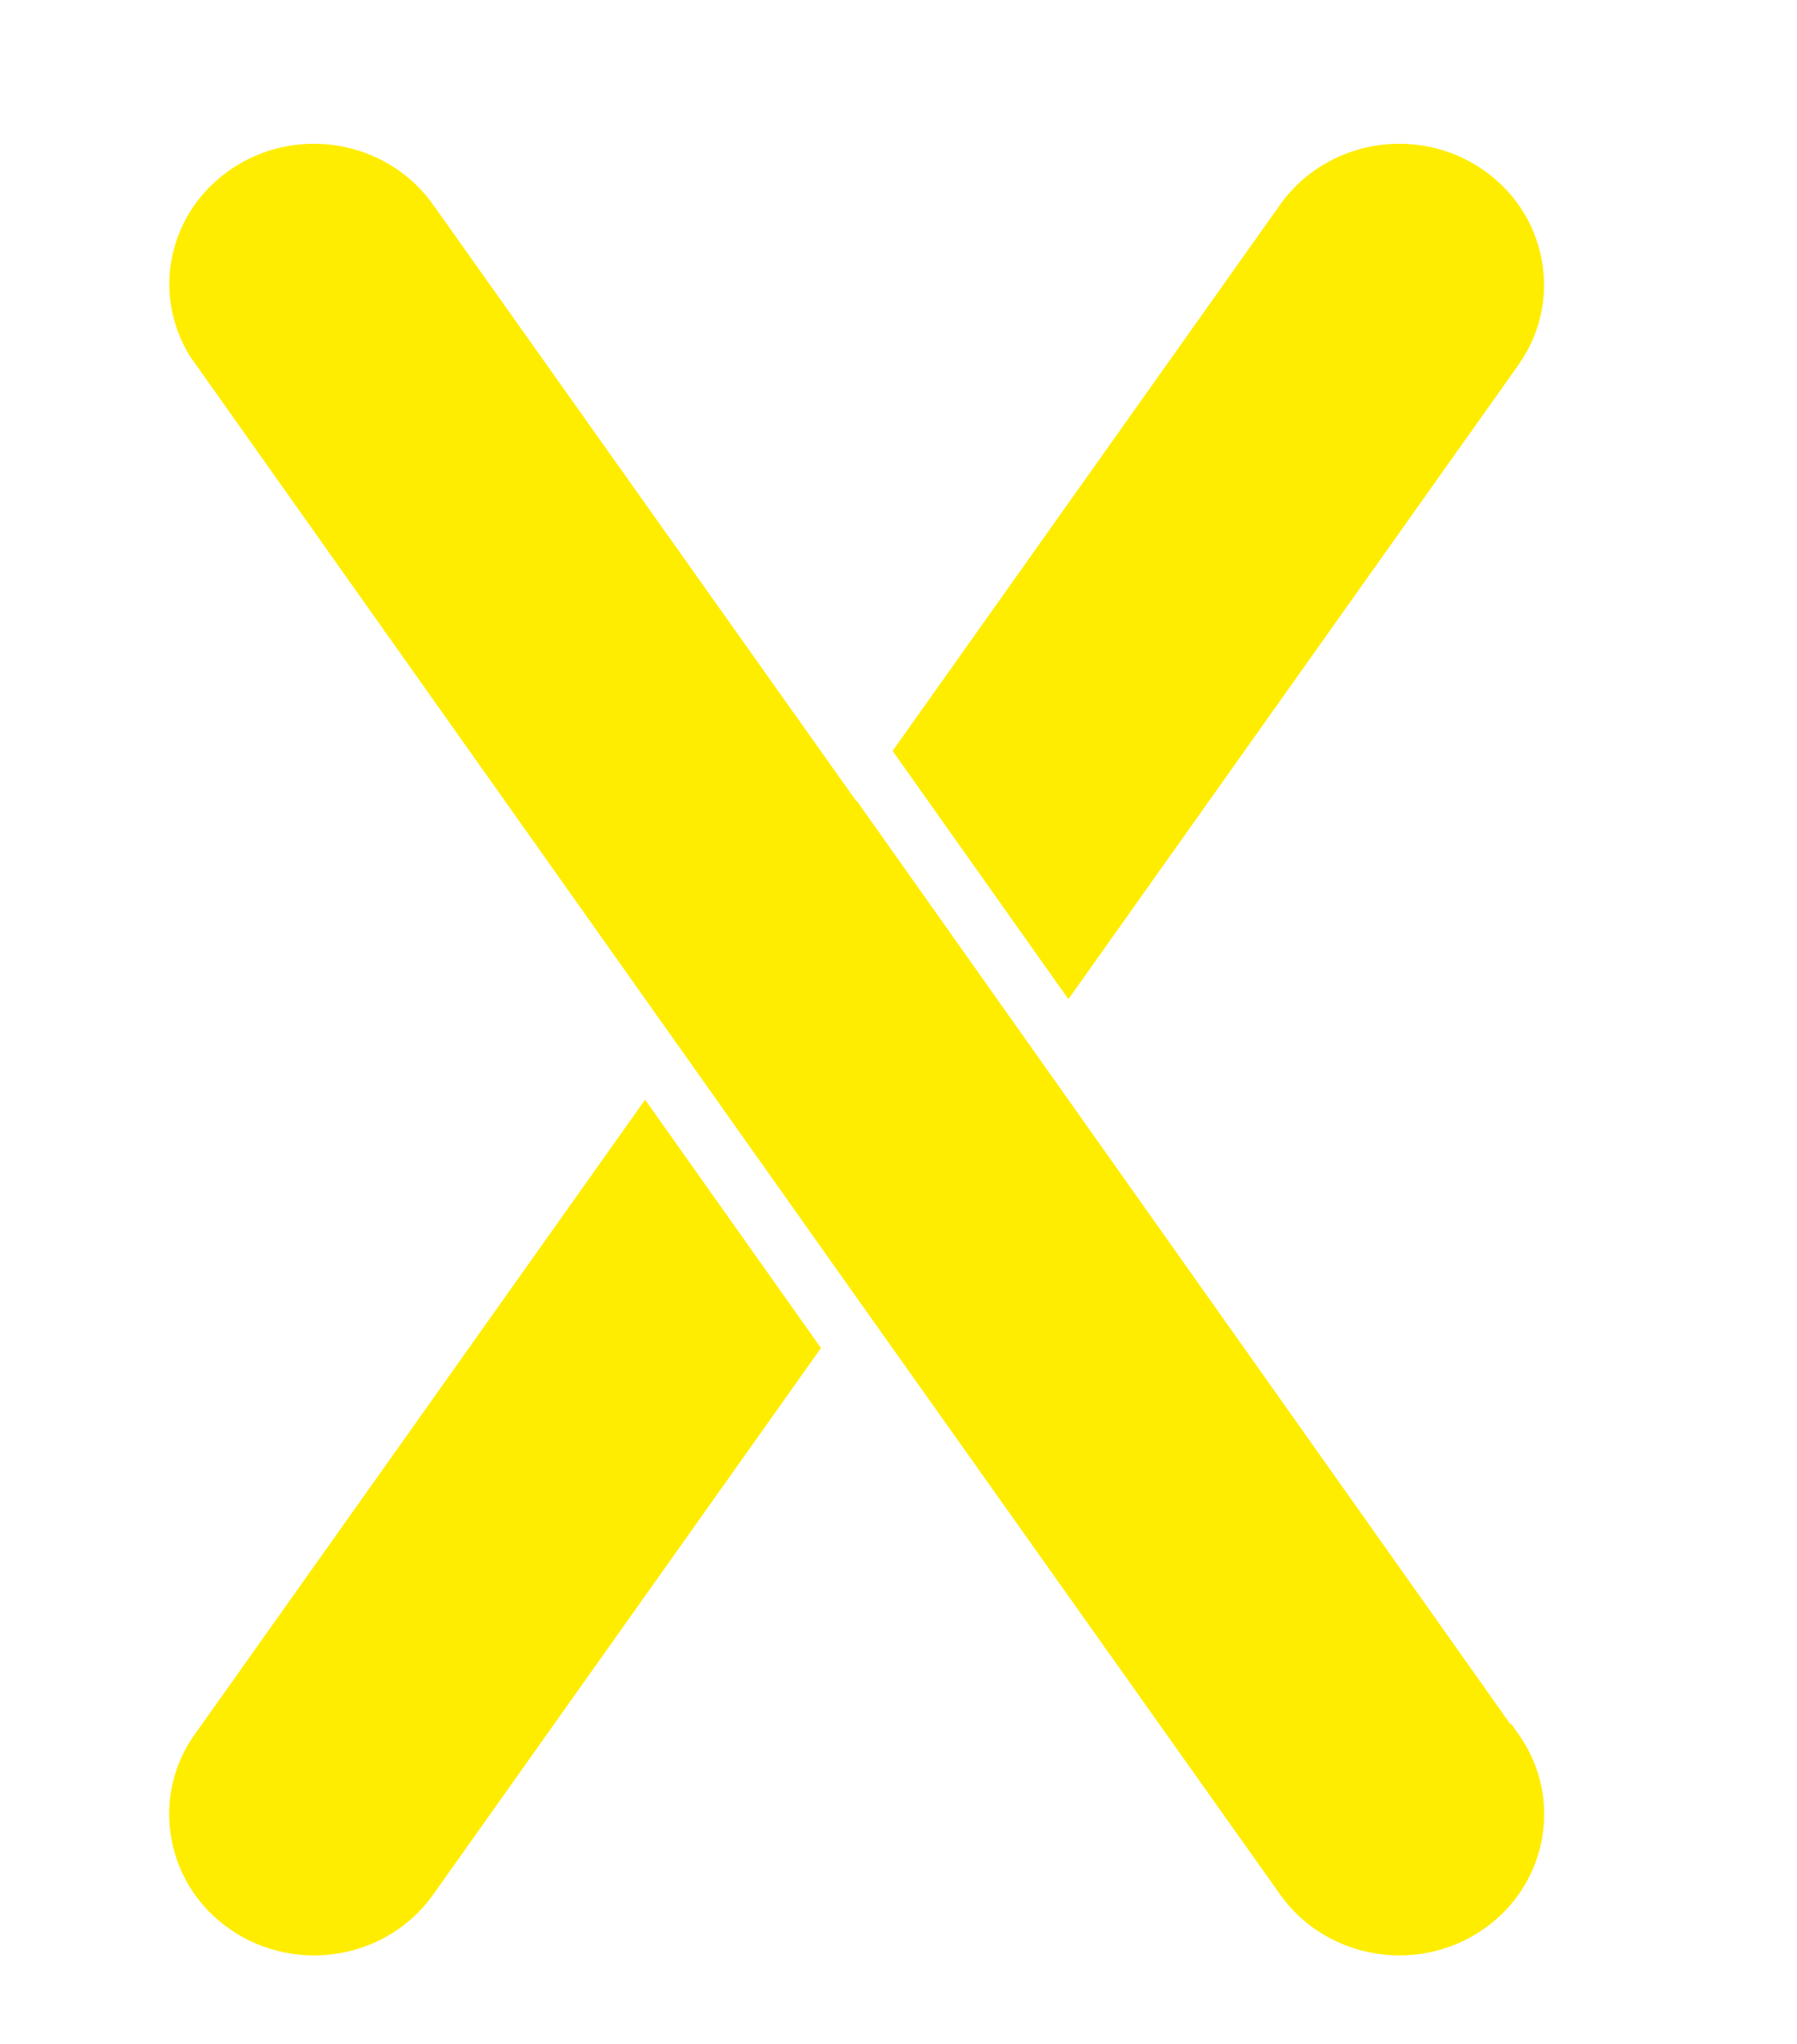
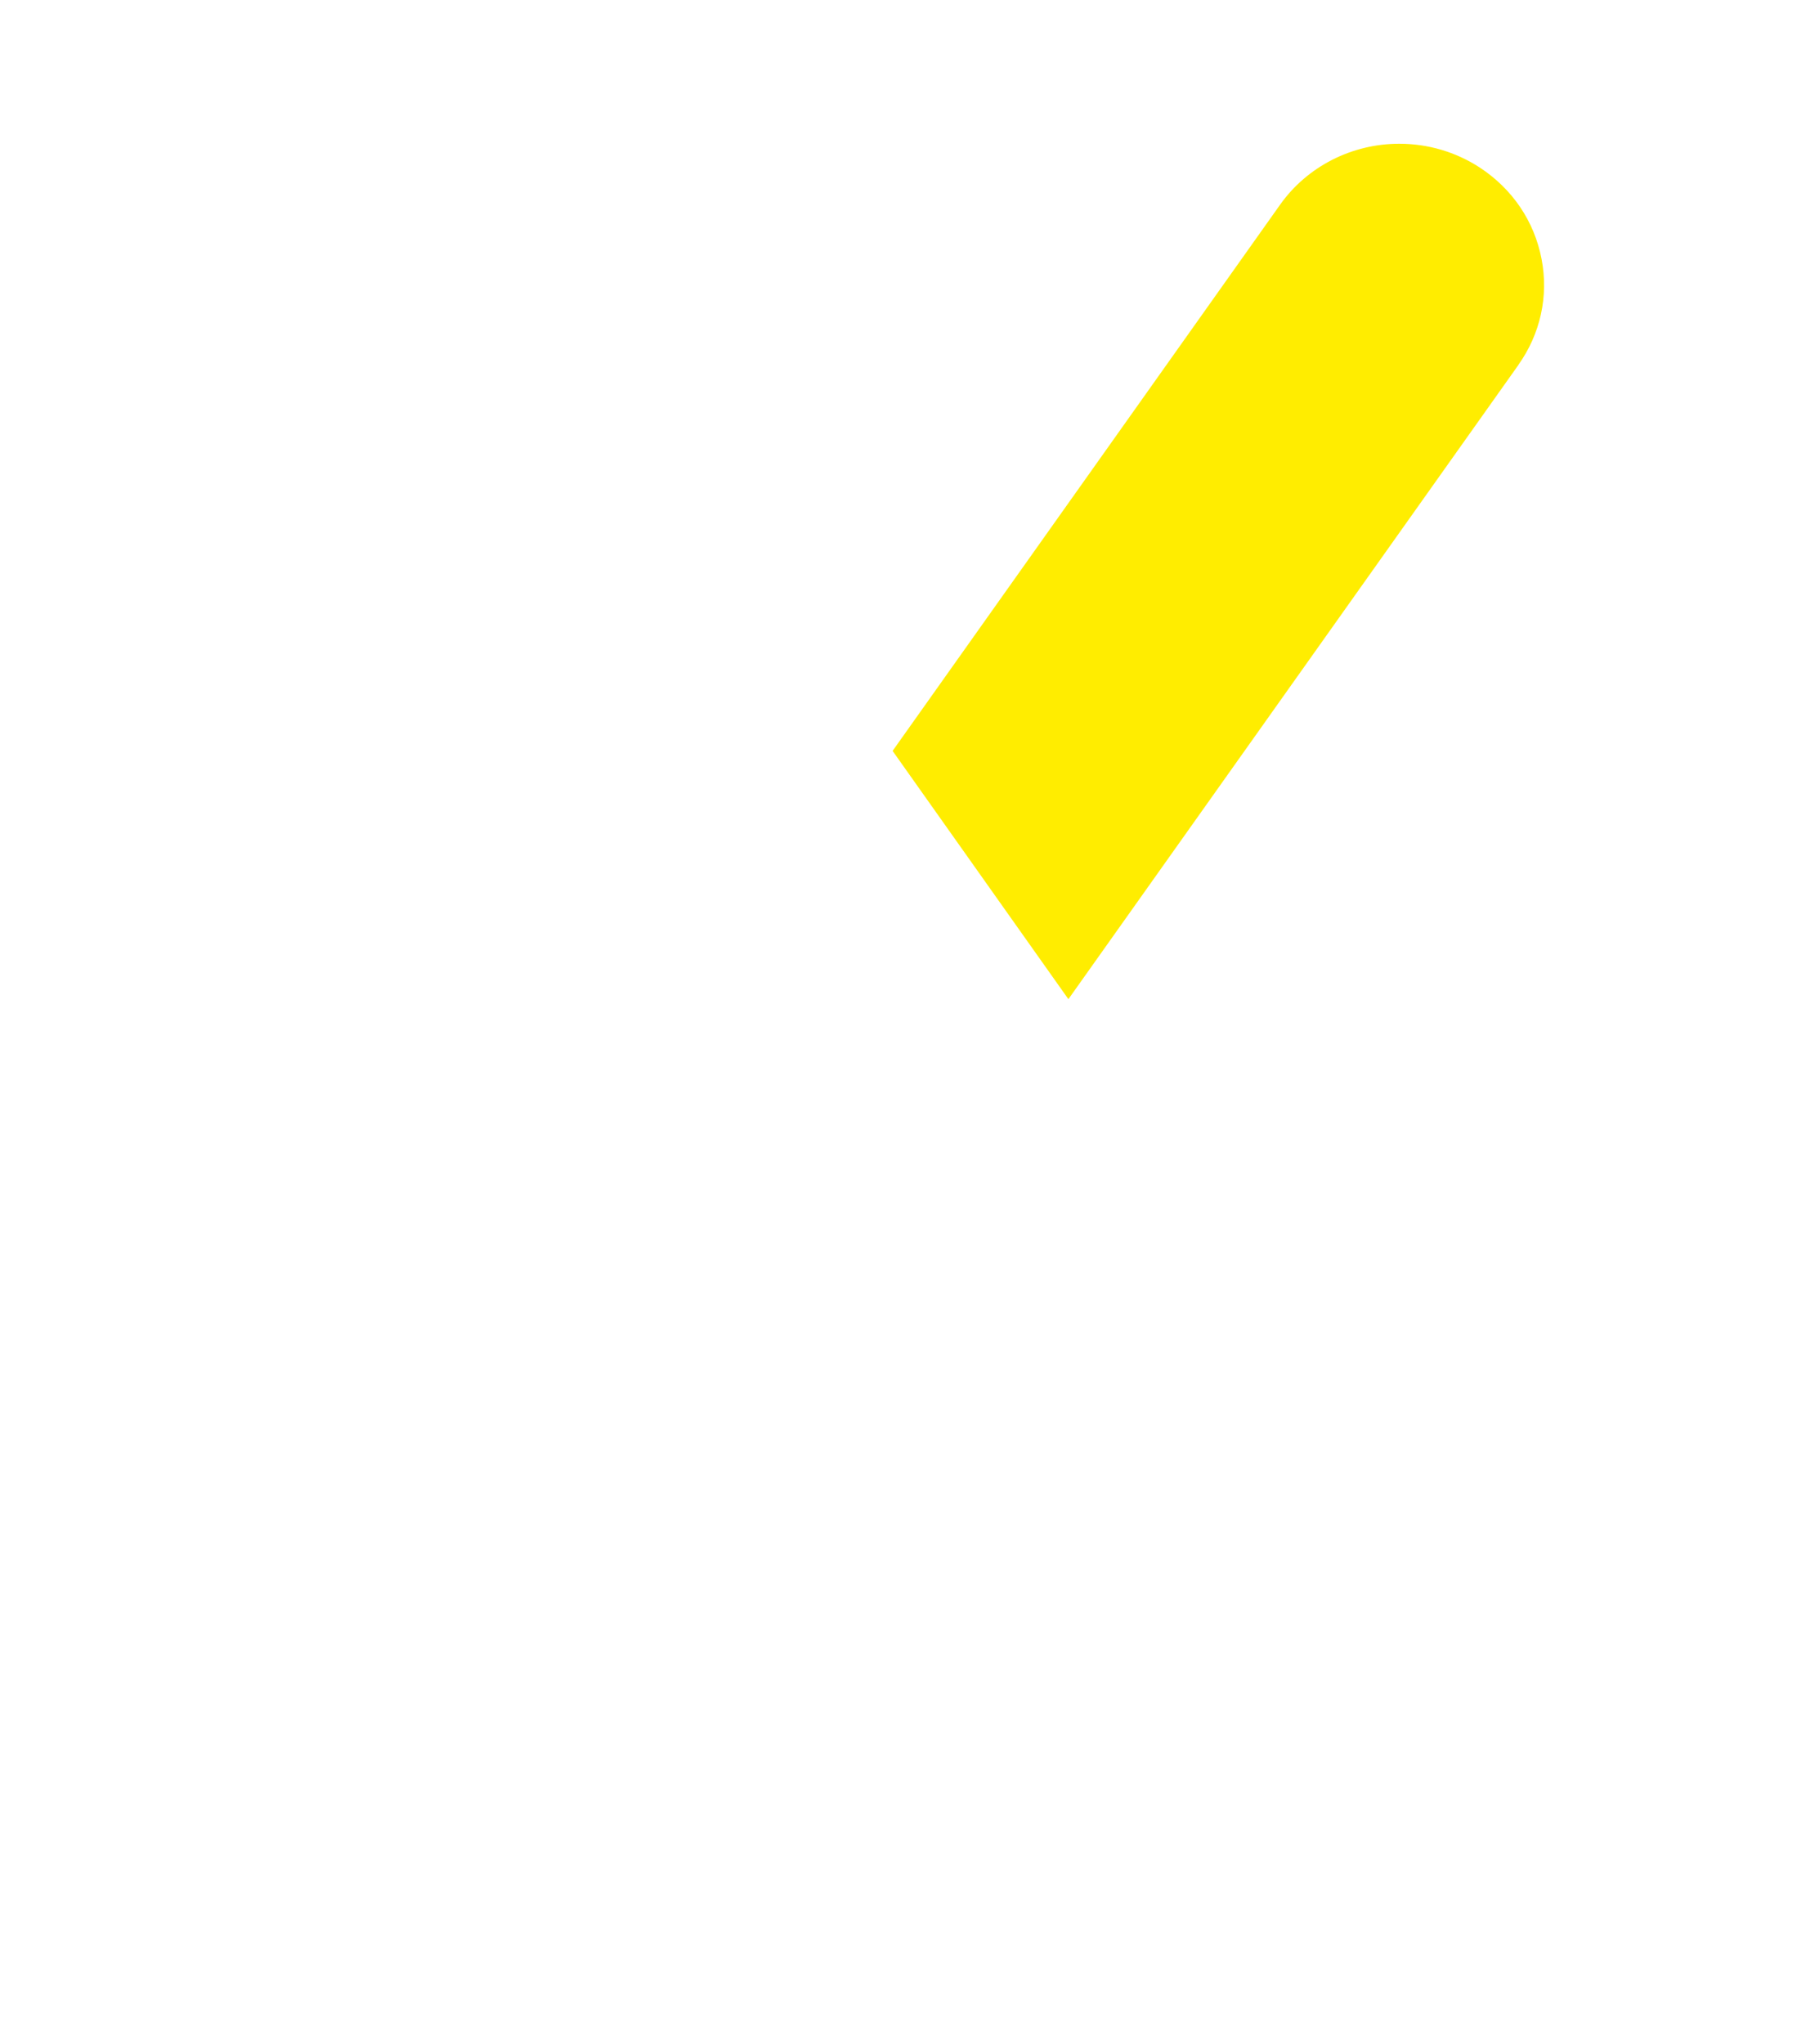
<svg xmlns="http://www.w3.org/2000/svg" id="Vrstva_1" data-name="Vrstva 1" viewBox="0 0 224.07 254.85">
  <defs>
    <style>
      .cls-1 {
        fill: #ffed00;
      }
    </style>
  </defs>
-   <path class="cls-1" d="M188.44,214.92l-.08.06-81.51-115.12-.04.06L54,25.51c-3.37-4.75-8.93-7.59-14.86-7.59-3.57,0-7.03,1.02-10.01,2.96-4.09,2.66-6.83,6.71-7.73,11.42-.79,4.21.05,8.42,2.25,12.06l83.17,117.41,52.81,74.42c3.14,4.41,8.1,7.17,13.7,7.54.39.03.77.04,1.17.04,3.56,0,7.02-1.02,10.01-2.96,4.09-2.66,6.83-6.71,7.73-11.42.88-4.64-.15-9.33-2.9-13.21l-.89-1.26Z" />
-   <path class="cls-1" d="M189.32,45.5c2.76-3.88,3.79-8.57,2.9-13.21-.9-4.7-3.64-8.75-7.73-11.42-2.98-1.93-6.44-2.95-10.01-2.95-5.93,0-11.48,2.84-14.85,7.58l-48.33,68.11,21.92,30.95,56.11-79.06Z" />
-   <path class="cls-1" d="M24.3,216.18c-2.76,3.88-3.78,8.57-2.9,13.21.9,4.7,3.64,8.76,7.73,11.42,2.98,1.93,6.44,2.96,10.03,2.96.41,0,.82-.01,1.24-.04,5.51-.38,10.47-3.12,13.61-7.54l48.36-68.14-21.93-30.96-56.13,79.09Z" />
+   <path class="cls-1" d="M189.32,45.5c2.76-3.88,3.79-8.57,2.9-13.21-.9-4.7-3.64-8.75-7.73-11.42-2.98-1.93-6.44-2.95-10.01-2.95-5.93,0-11.48,2.84-14.85,7.58l-48.33,68.11,21.92,30.95,56.11-79.06" />
</svg>